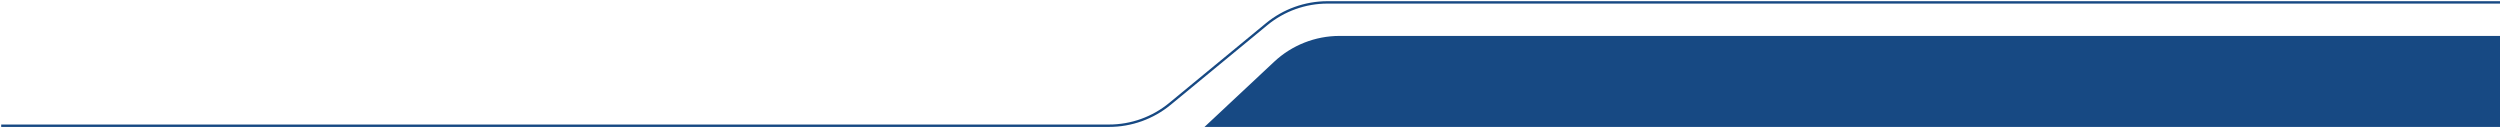
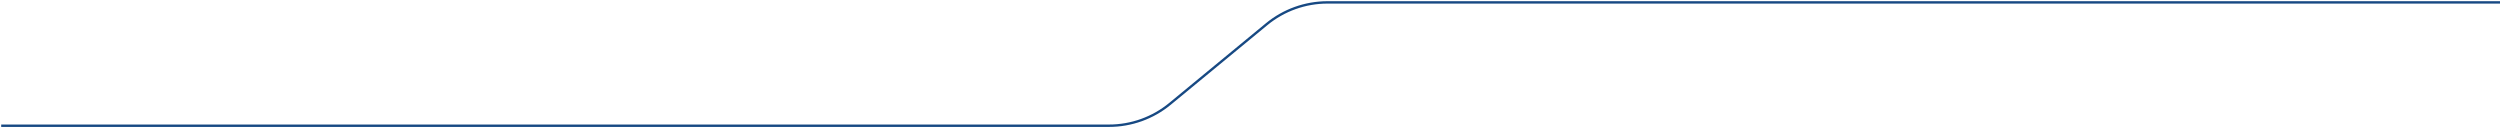
<svg xmlns="http://www.w3.org/2000/svg" width="1044" height="53" viewBox="0 0 1044 53" fill="none">
  <path d="M0.5 52.5H463.143C472.425 52.5 481.417 49.272 488.58 43.37L528.92 10.13C536.083 4.228 545.076 1 554.357 1H1044" stroke="#174983" />
-   <path d="M532.088 25.789C539.498 18.857 549.267 15 559.414 15H1044V53H503L532.088 25.789Z" fill="#174983" />
</svg>